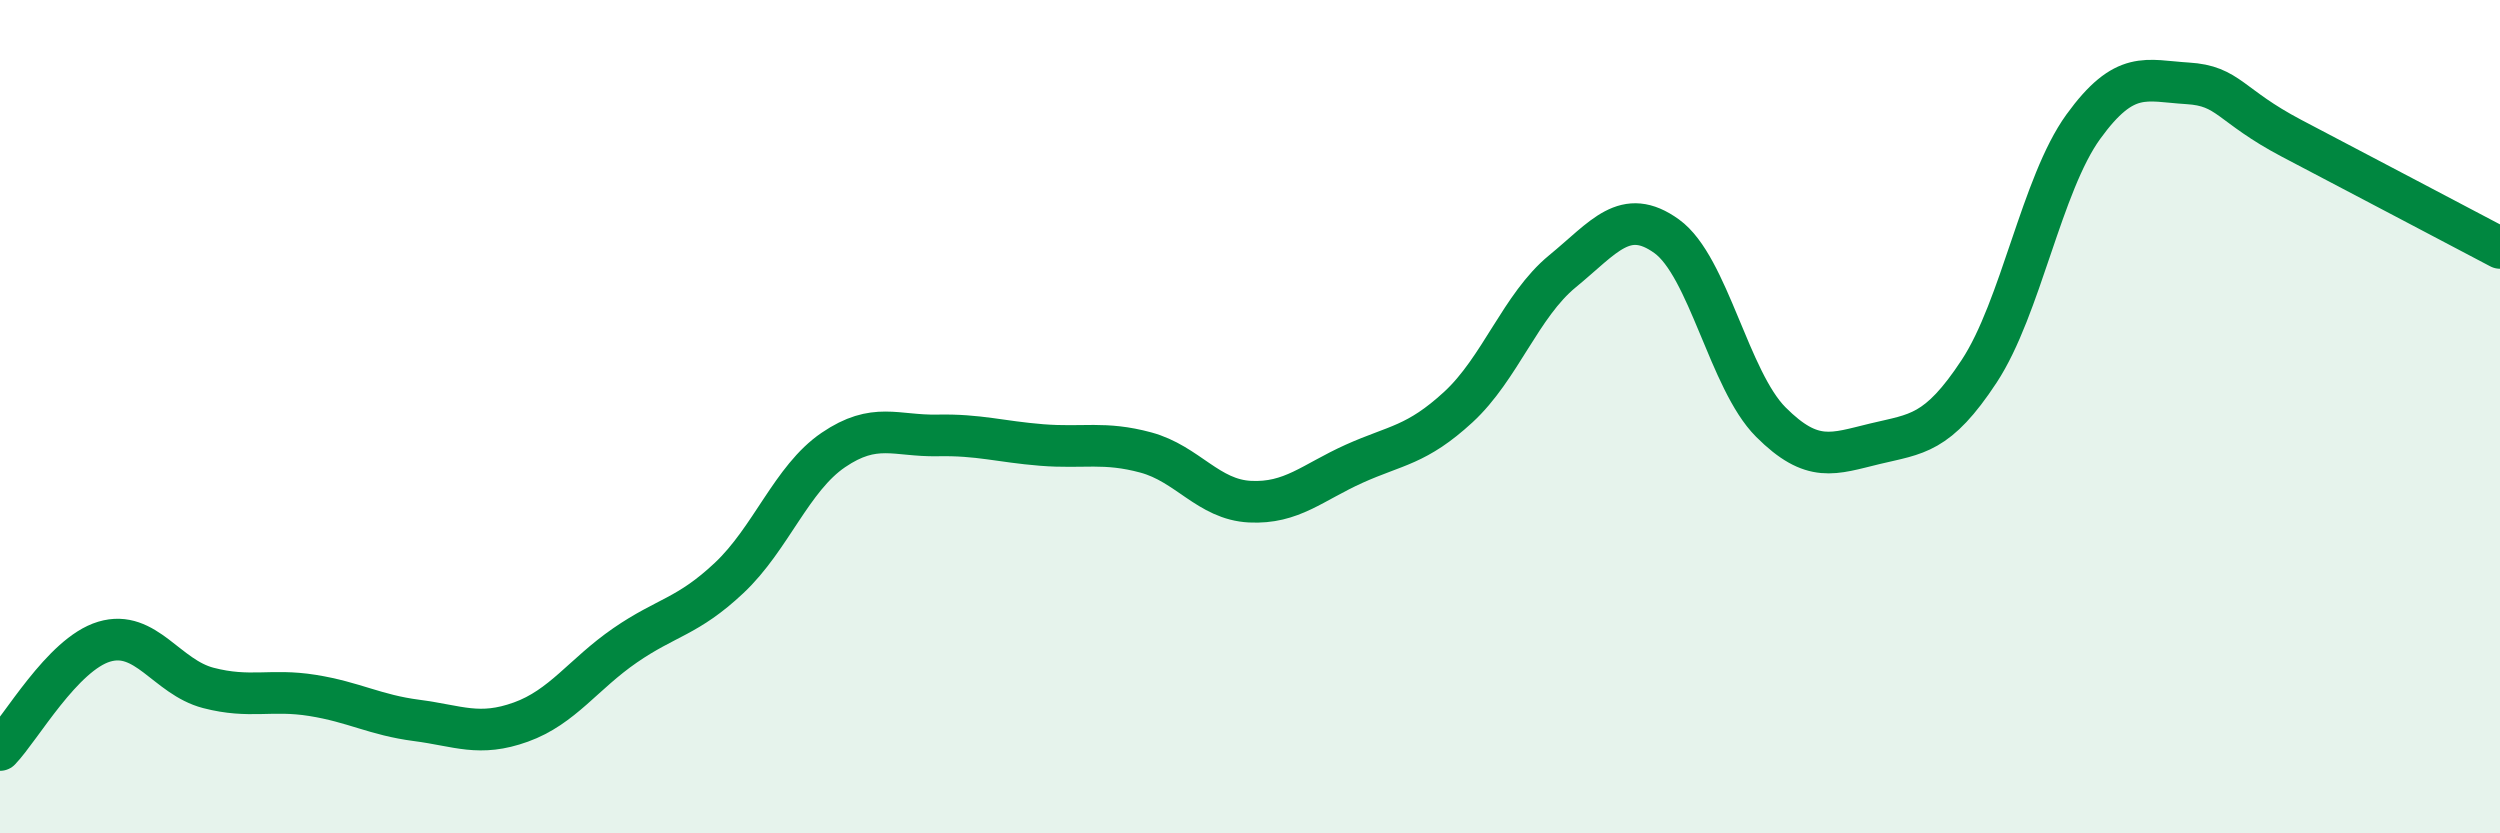
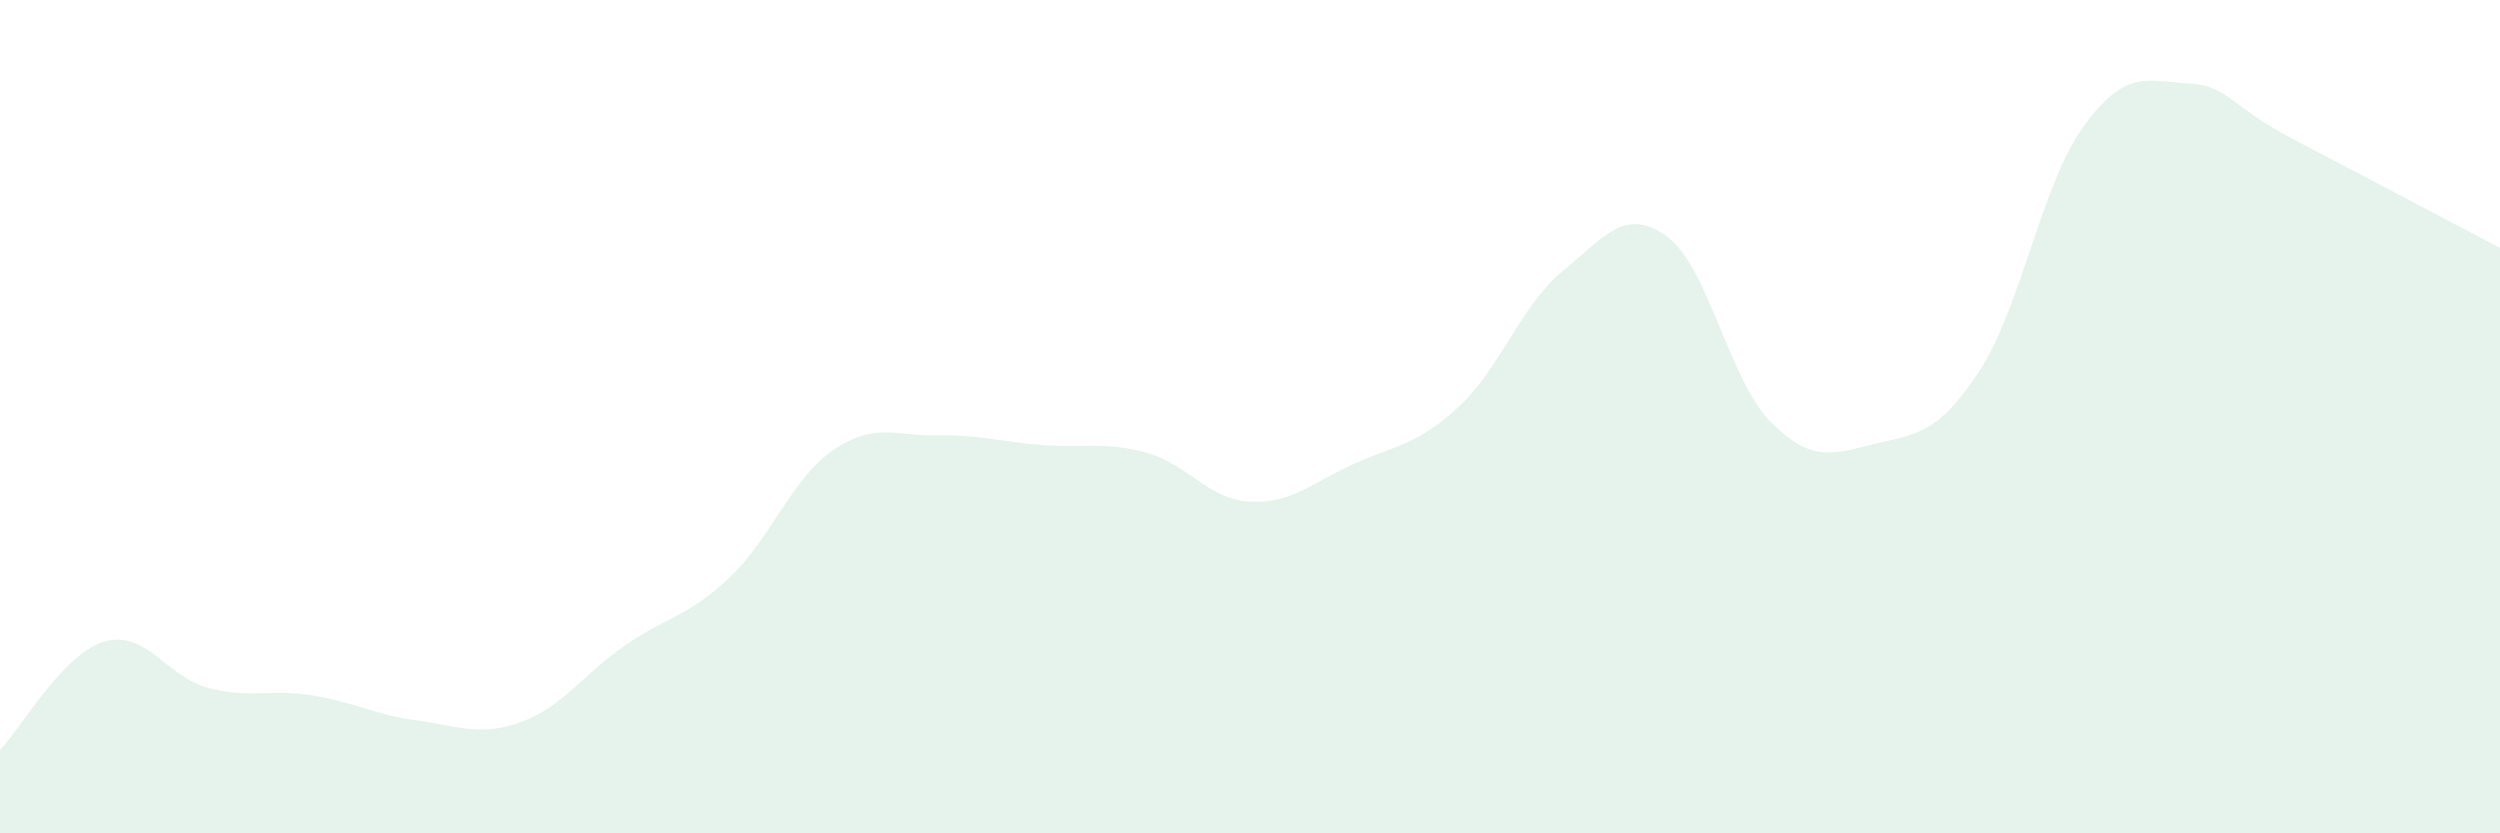
<svg xmlns="http://www.w3.org/2000/svg" width="60" height="20" viewBox="0 0 60 20">
  <path d="M 0,18 C 0.5,17.48 1.5,15.7 2.5,15.4 C 3.5,15.1 4,16.25 5,16.51 C 6,16.77 6.5,16.53 7.5,16.69 C 8.5,16.85 9,17.16 10,17.29 C 11,17.42 11.5,17.69 12.5,17.33 C 13.5,16.97 14,16.18 15,15.49 C 16,14.8 16.5,14.81 17.5,13.87 C 18.5,12.93 19,11.48 20,10.8 C 21,10.12 21.5,10.47 22.5,10.45 C 23.5,10.43 24,10.6 25,10.68 C 26,10.76 26.5,10.59 27.5,10.86 C 28.5,11.13 29,11.99 30,12.04 C 31,12.09 31.5,11.58 32.5,11.13 C 33.5,10.68 34,10.69 35,9.77 C 36,8.85 36.5,7.33 37.5,6.51 C 38.5,5.69 39,4.95 40,5.67 C 41,6.39 41.5,9.13 42.5,10.13 C 43.5,11.13 44,10.89 45,10.65 C 46,10.41 46.5,10.43 47.5,8.91 C 48.5,7.39 49,4.42 50,3.04 C 51,1.66 51.5,1.94 52.5,2 C 53.5,2.06 53.5,2.53 55,3.32 C 56.5,4.11 59,5.42 60,5.95L60 20L0 20Z" fill="#008740" opacity="0.1" stroke-linecap="round" stroke-linejoin="round" />
-   <path d="M 0,18 C 0.5,17.48 1.5,15.7 2.5,15.4 C 3.5,15.1 4,16.25 5,16.51 C 6,16.77 6.5,16.53 7.5,16.69 C 8.5,16.85 9,17.16 10,17.29 C 11,17.42 11.5,17.69 12.5,17.33 C 13.5,16.97 14,16.18 15,15.49 C 16,14.8 16.5,14.81 17.5,13.87 C 18.5,12.93 19,11.48 20,10.8 C 21,10.12 21.5,10.47 22.5,10.45 C 23.5,10.43 24,10.6 25,10.68 C 26,10.76 26.5,10.59 27.5,10.86 C 28.5,11.13 29,11.99 30,12.04 C 31,12.09 31.5,11.58 32.5,11.13 C 33.5,10.68 34,10.69 35,9.77 C 36,8.85 36.5,7.33 37.5,6.51 C 38.5,5.69 39,4.95 40,5.67 C 41,6.39 41.5,9.13 42.5,10.13 C 43.5,11.13 44,10.89 45,10.65 C 46,10.41 46.5,10.43 47.5,8.91 C 48.5,7.39 49,4.42 50,3.04 C 51,1.66 51.5,1.94 52.5,2 C 53.5,2.06 53.5,2.53 55,3.32 C 56.5,4.11 59,5.42 60,5.95" stroke="#008740" stroke-width="1" fill="none" stroke-linecap="round" stroke-linejoin="round" />
</svg>